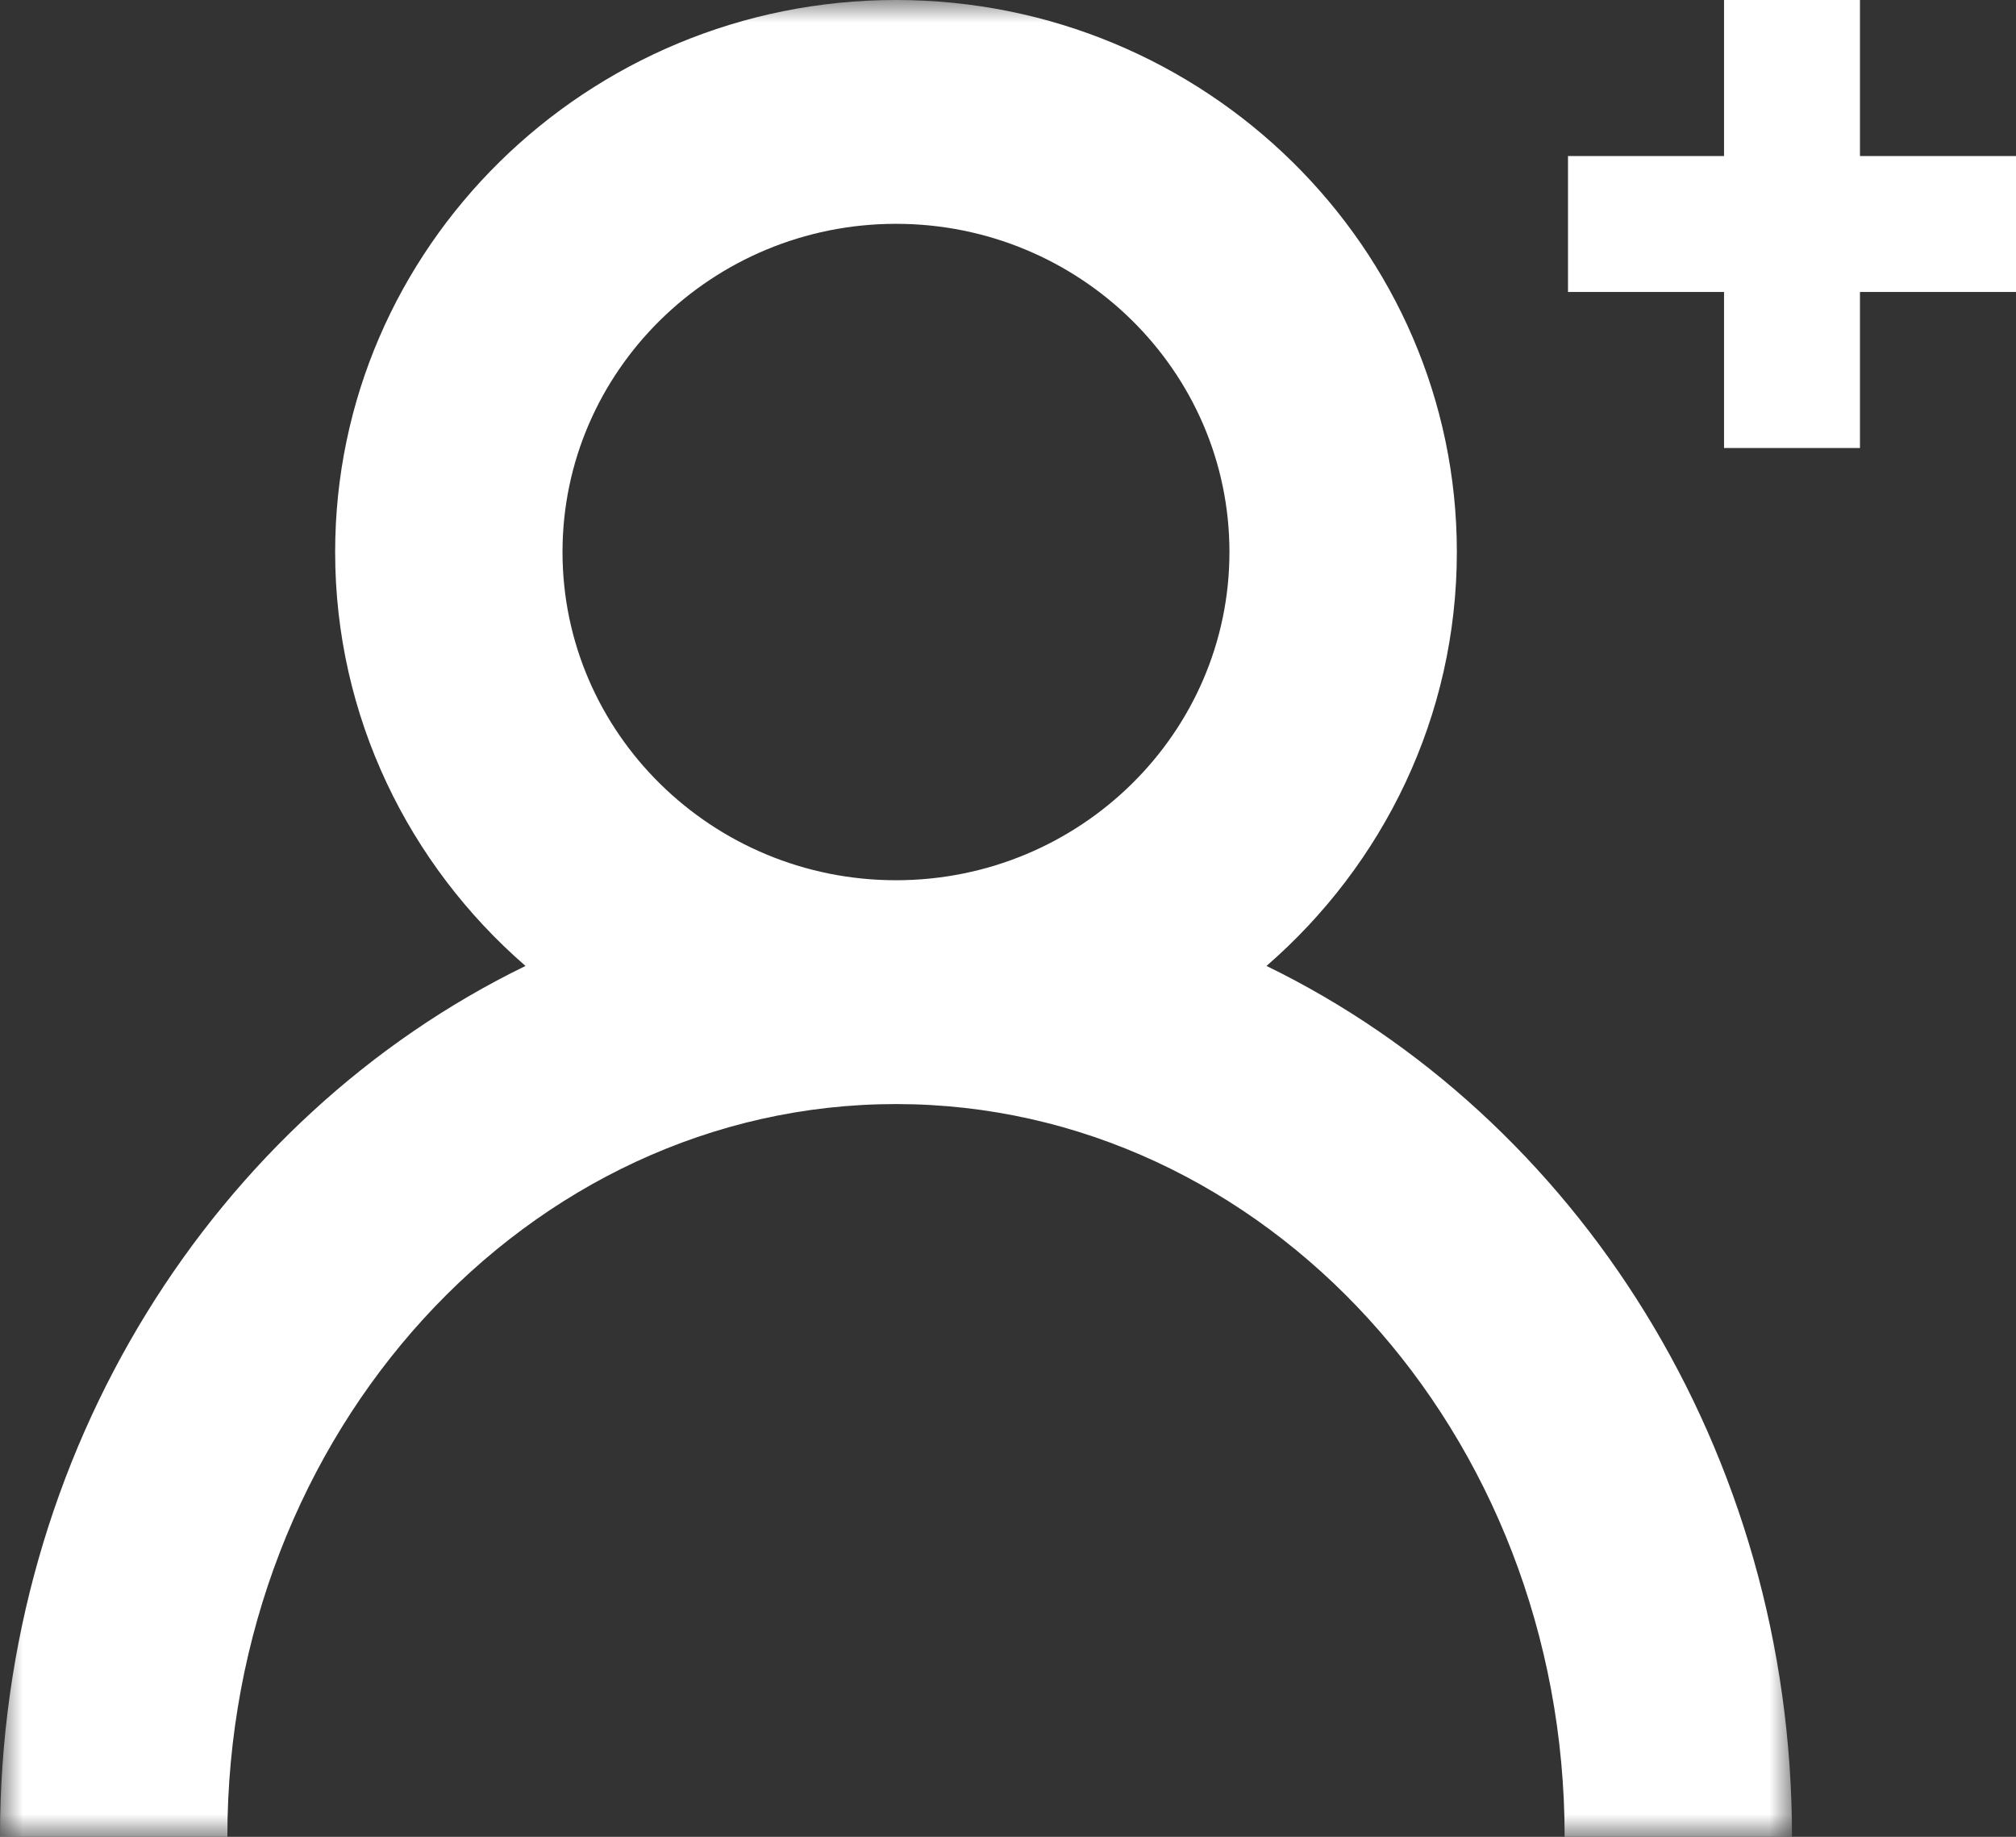
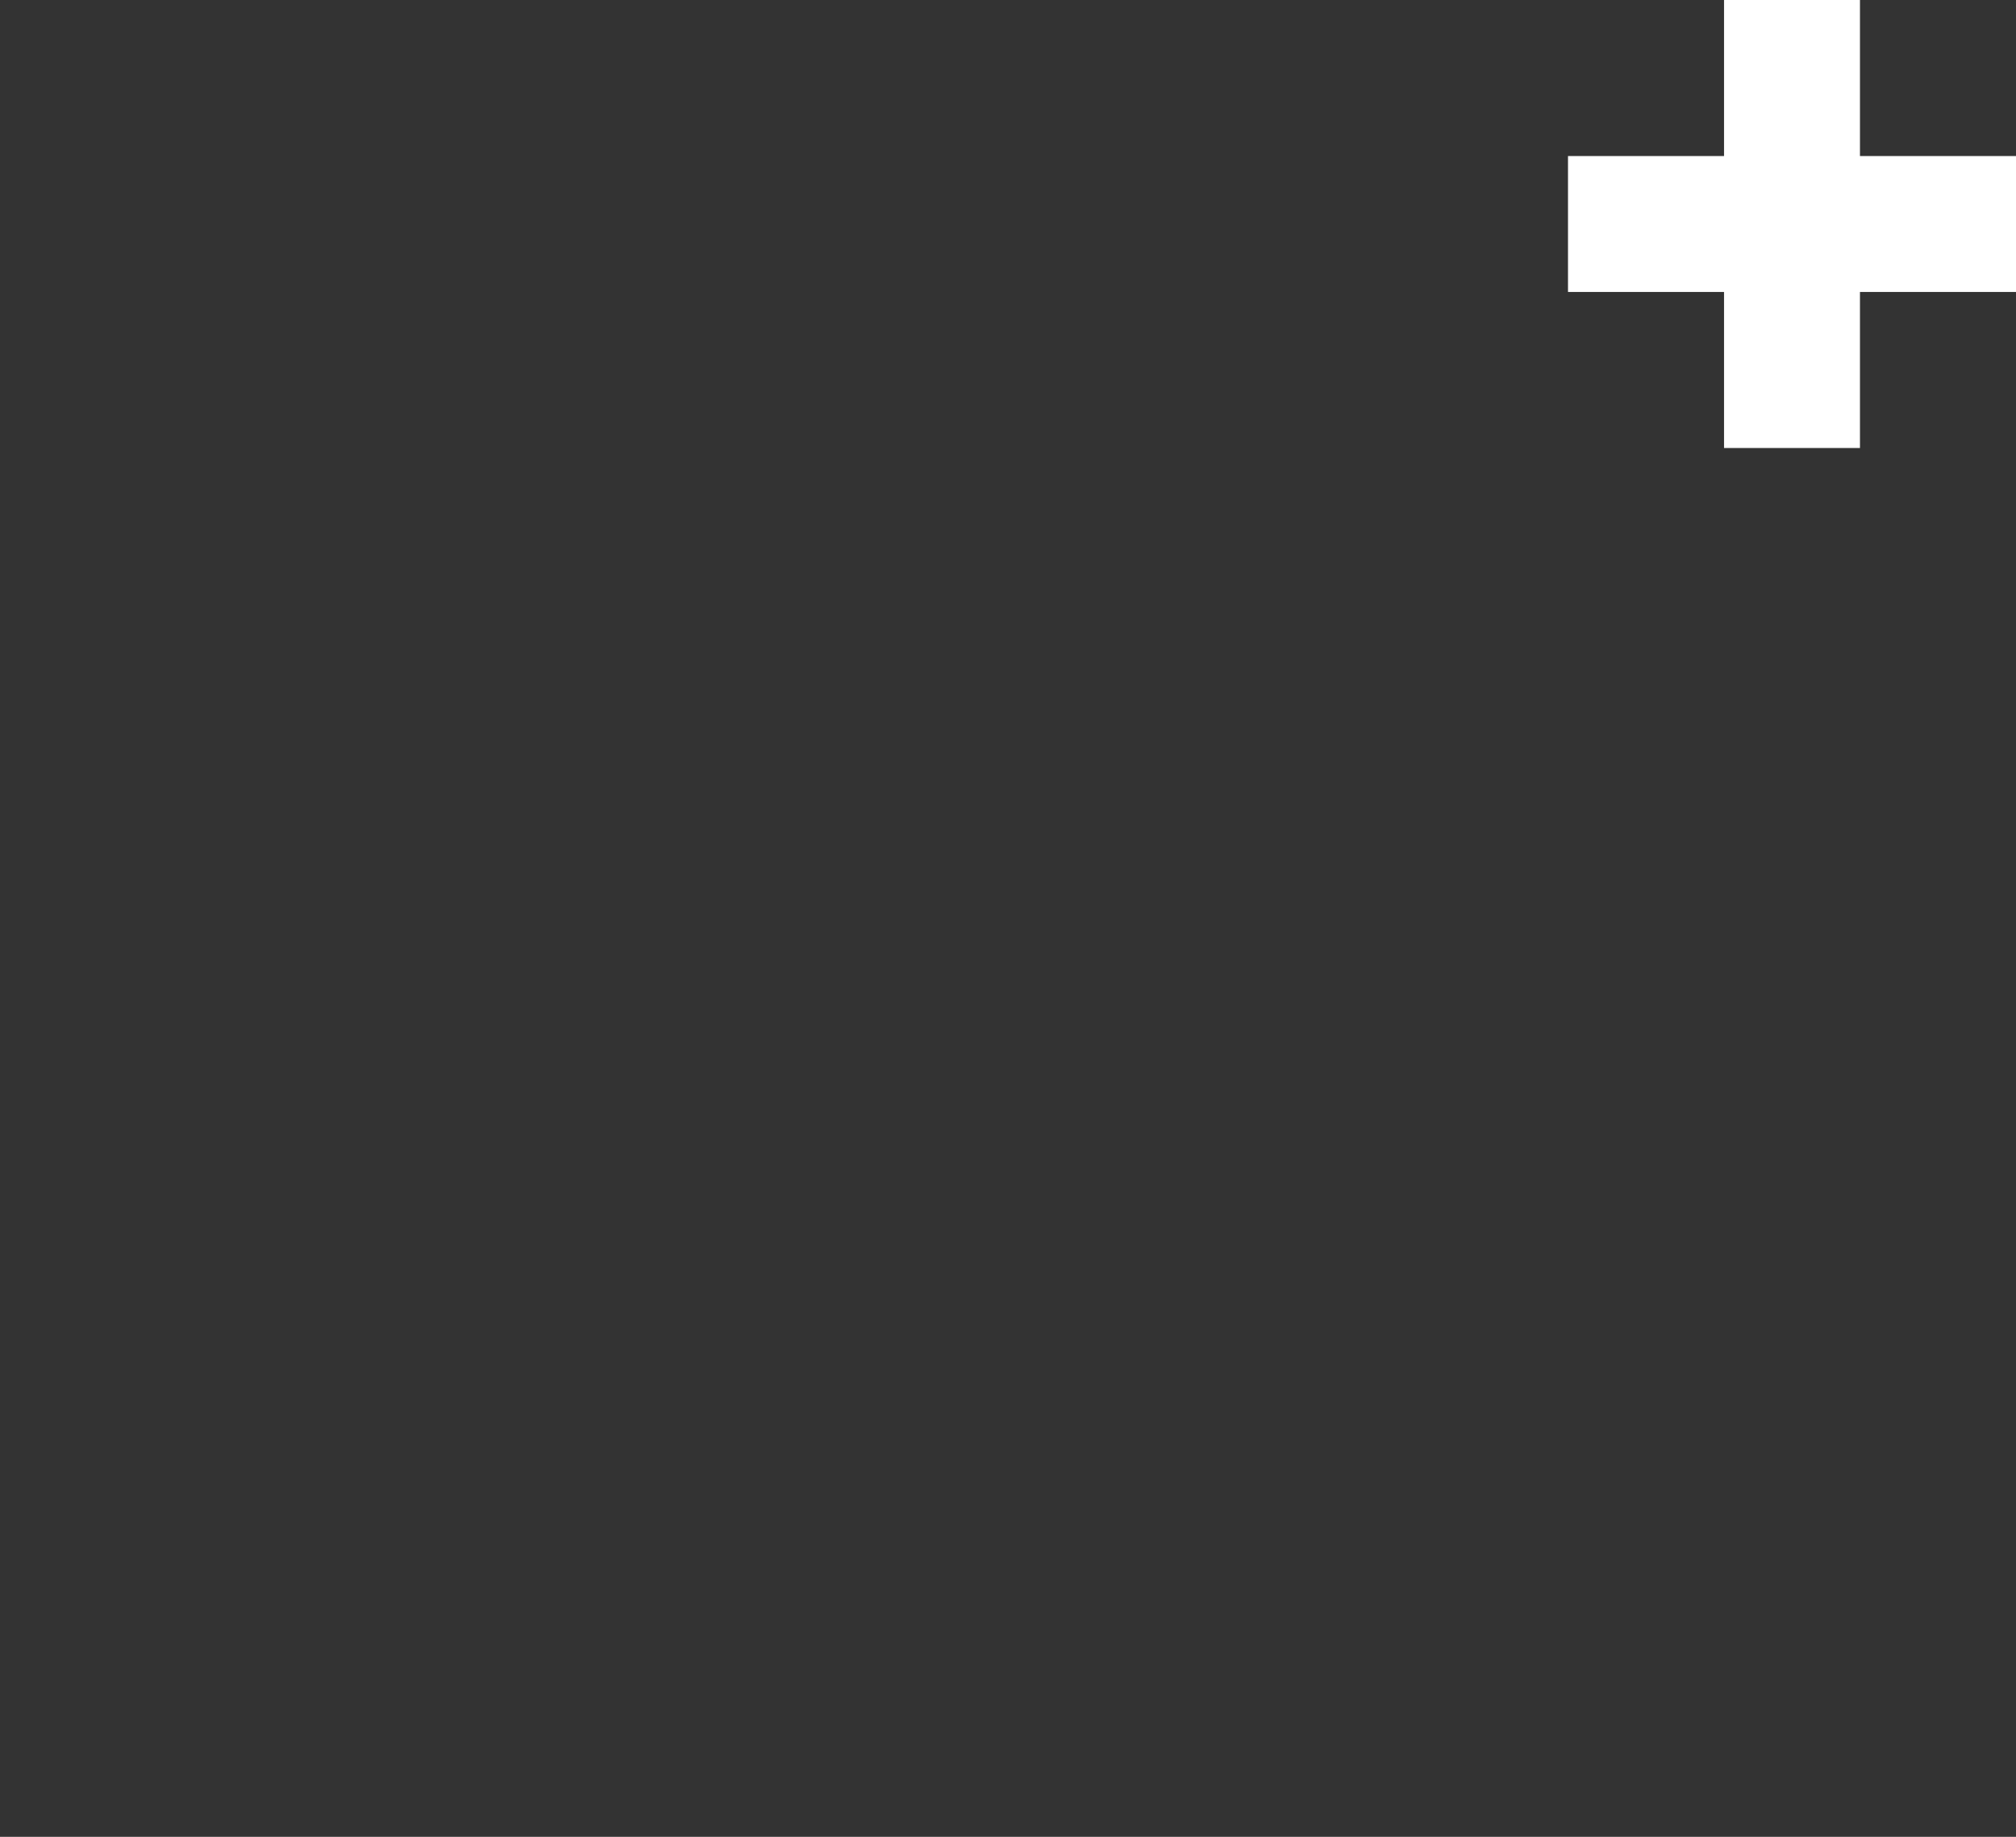
<svg xmlns="http://www.w3.org/2000/svg" xmlns:xlink="http://www.w3.org/1999/xlink" width="45px" height="41px" viewBox="0 0 45 41" version="1.1">
  <rect x="0" y="0" width="45" height="41" fill="#333333" stroke="none" />
  <title>Group 5</title>
  <defs>
-     <polygon id="path-1" points="0 0 40 0 40 41 0 41" />
-   </defs>
+     </defs>
  <g id="Sofinco" stroke="none" stroke-width="1" fill="none" fill-rule="evenodd">
    <g id="Home-menu-latérale-déroulé" transform="translate(-1375, -371)">
      <g id="Group-5-Copy" transform="translate(1247, 339)">
        <g id="Group-5" transform="translate(128, 32)">
          <polygon id="Fill-1" fill="#FFFFFF" points="38.483 0 38.483 3.483 35 3.483 35 6.517 38.483 6.517 38.483 10 41.517 10 41.517 6.517 45 6.517 45 3.483 41.517 3.483 41.517 0" />
          <g id="Group-4">
            <mask id="mask-2" fill="white">
              <use xlink:href="#path-1" />
            </mask>
            <g id="Clip-3" />
-             <path d="M12.556,12.322 C12.556,8.282 15.896,4.996 20,4.996 C24.104,4.996 27.443,8.282 27.443,12.322 C27.443,16.362 24.104,19.648 20,19.648 C15.896,19.648 12.556,16.362 12.556,12.322 M28.27,21.561 C30.873,19.301 32.519,15.998 32.519,12.322 C32.519,5.527 26.903,0 20,0 C13.097,0 7.481,5.527 7.481,12.322 C7.481,15.998 9.127,19.301 11.73,21.561 C4.817,24.926 -8.12052483e-05,32.374 -8.12052483e-05,41 L5.075,41 C5.075,31.981 11.77,24.644 20,24.644 C28.23,24.644 34.925,31.981 34.925,41 L40,41 C40,32.374 35.183,24.926 28.27,21.561" id="Fill-2" fill="#FFFFFF" mask="url(#mask-2)" />
          </g>
        </g>
      </g>
    </g>
  </g>
</svg>